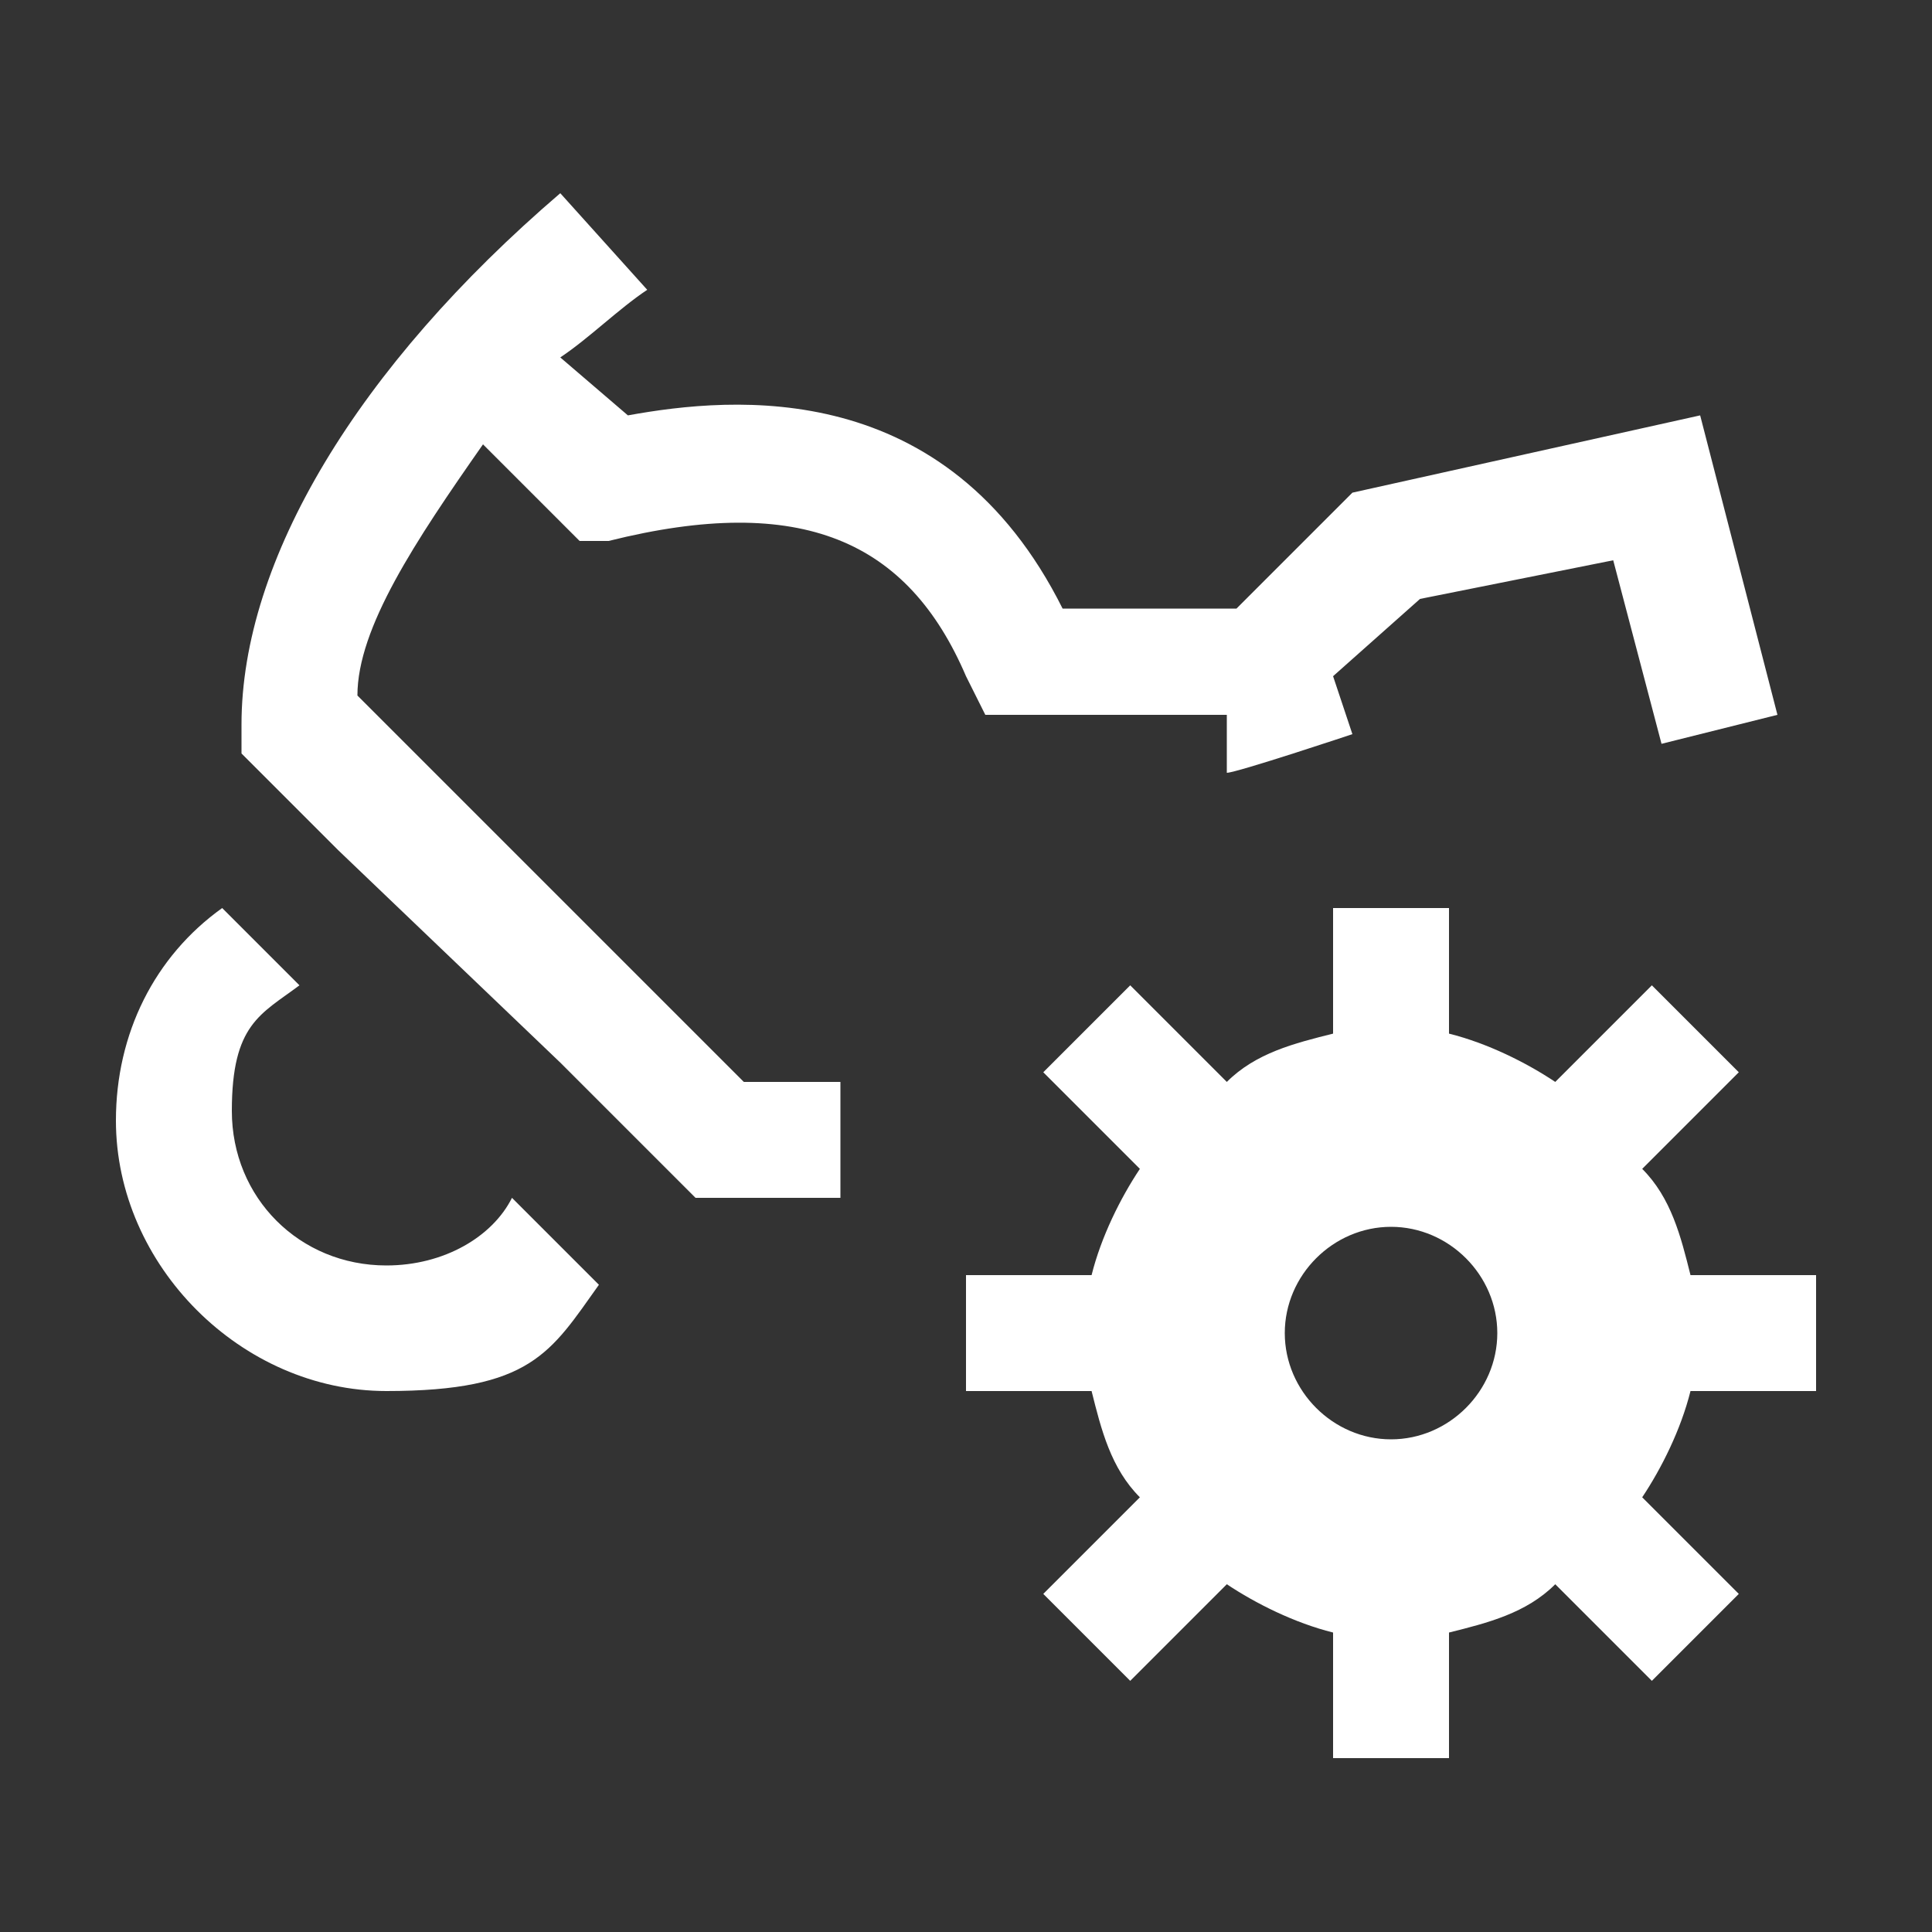
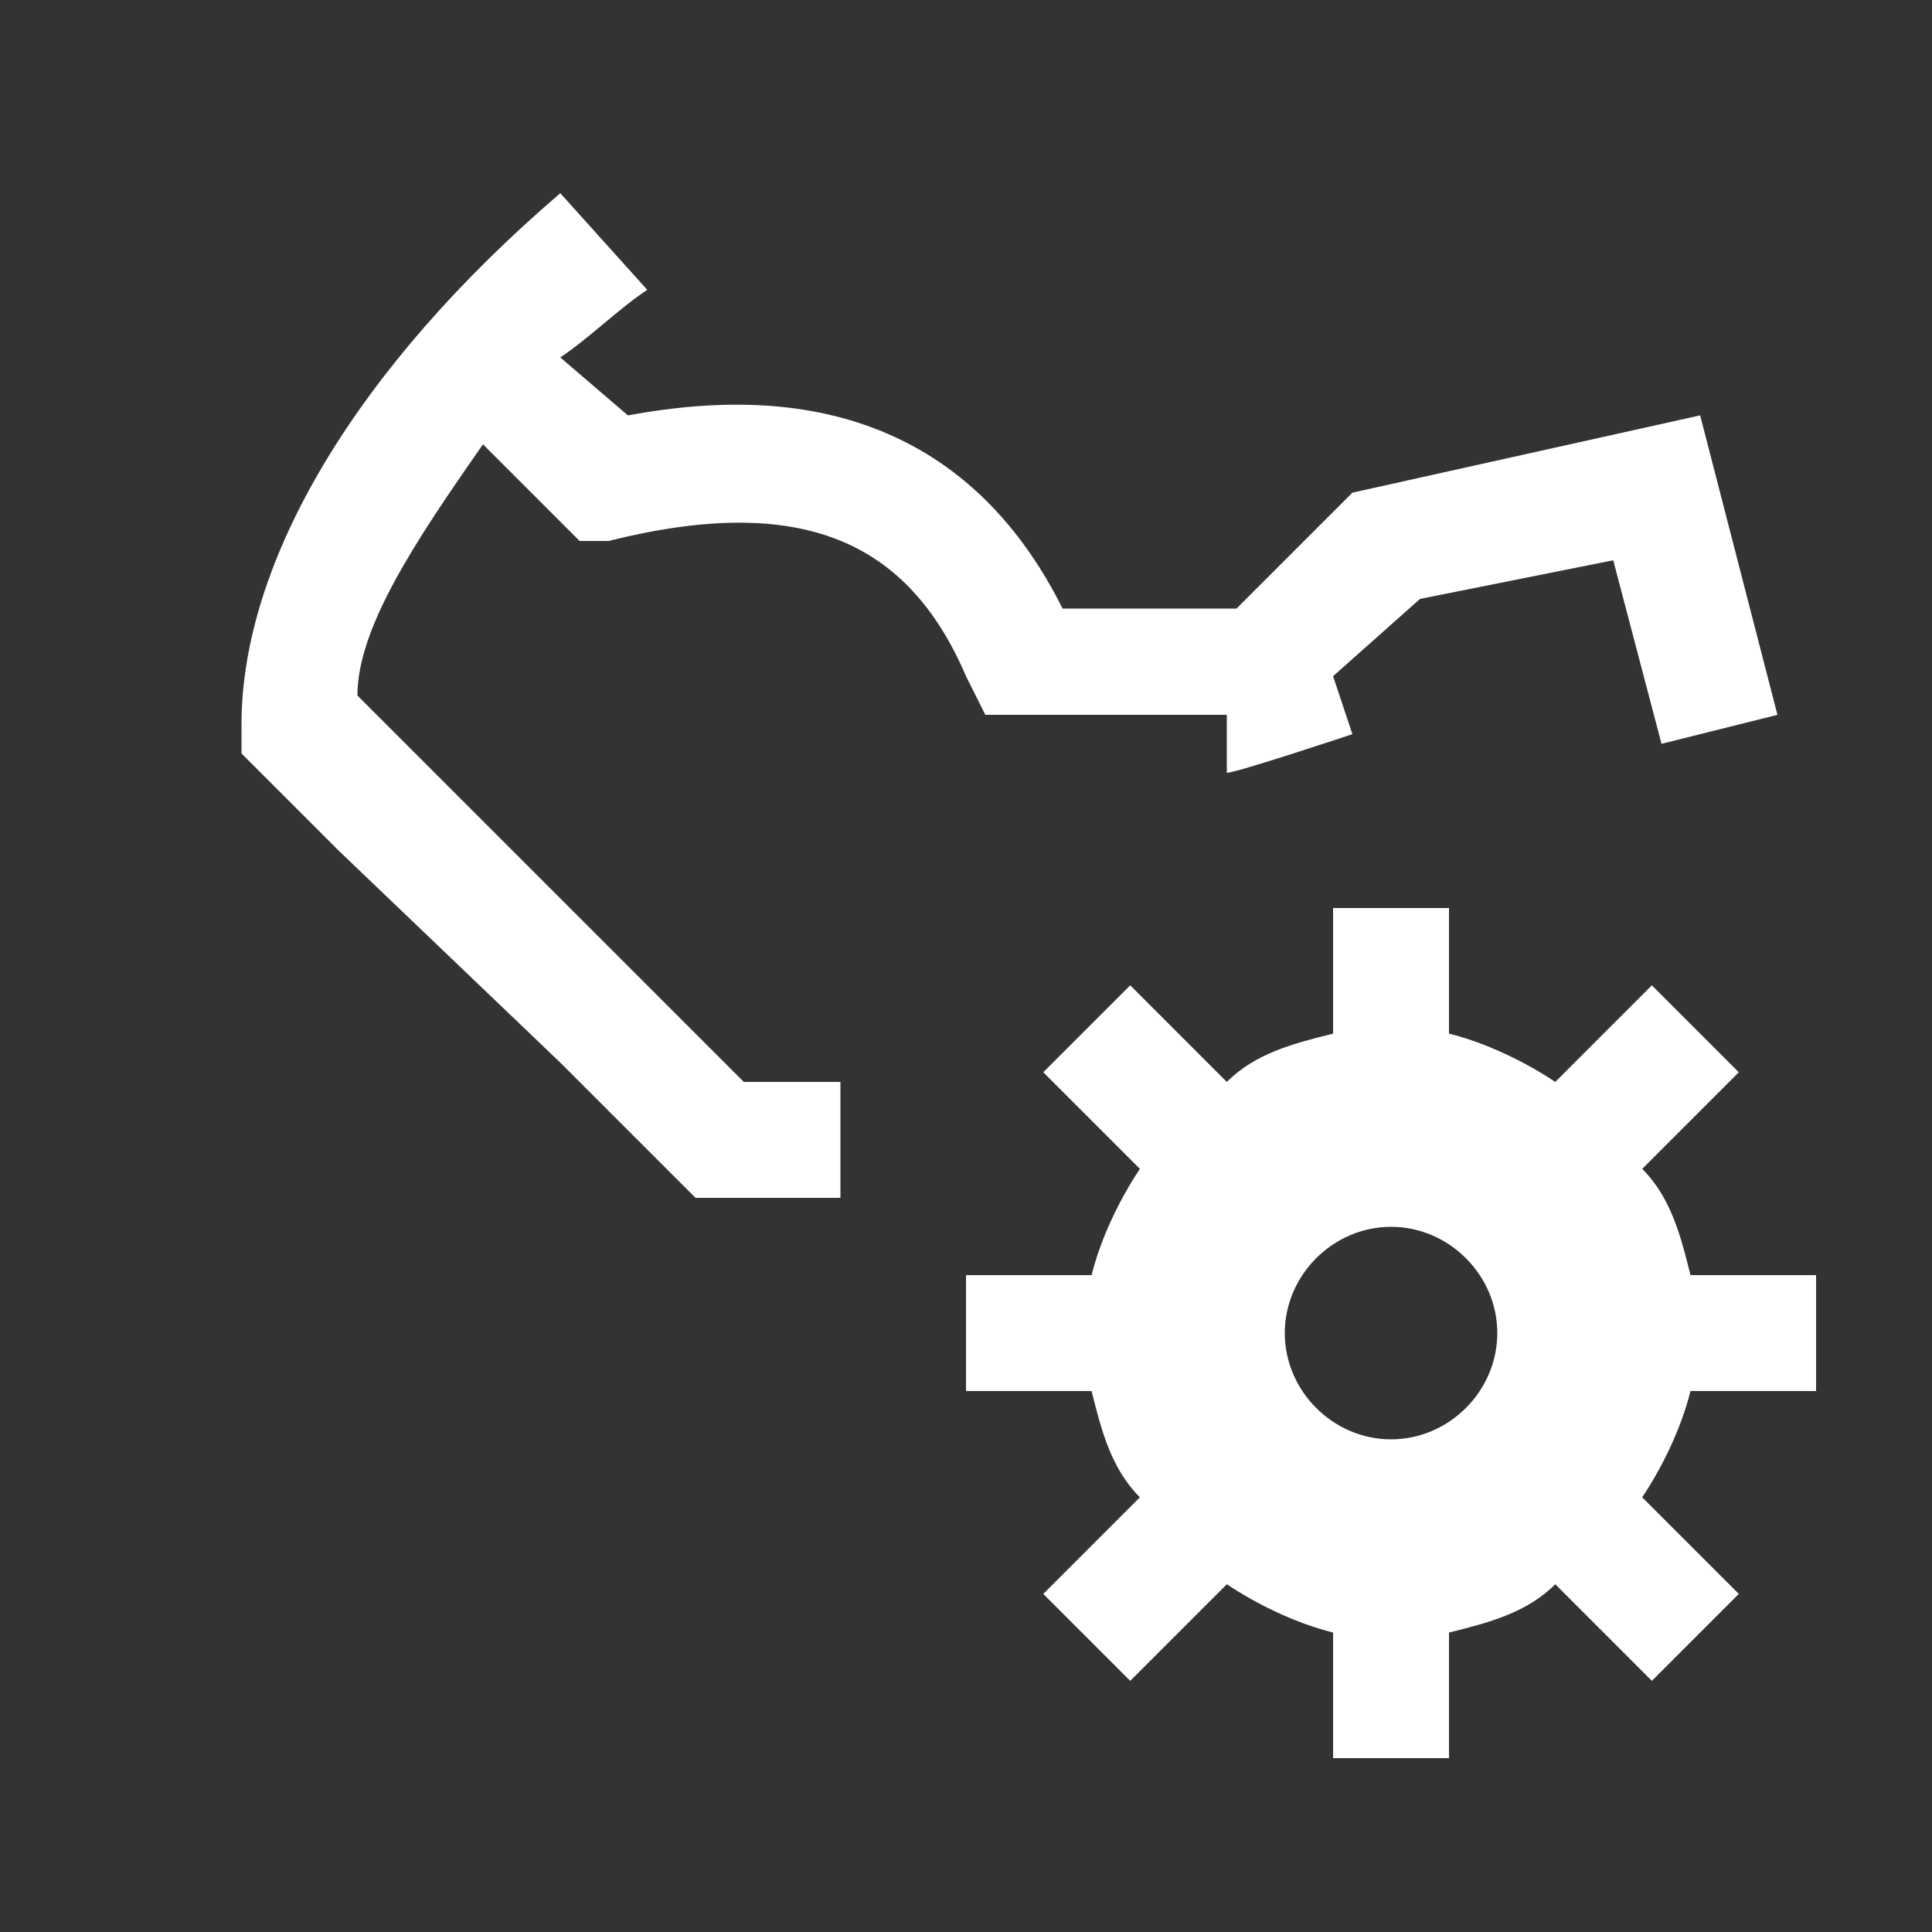
<svg xmlns="http://www.w3.org/2000/svg" version="1.1" viewBox="0 0 20 20" height="20px" width="20px">
  <rect x="0" y="0" width="20" height="20" fill="#333333" stroke="none" />
  <defs>
    <style>
      .cls-1 {
        fill-rule: evenodd;
      }

      .cls-1, .cls-2 {
        fill: #fff;
      }
    </style>
  </defs>
  <g>
    <g id="Ebene_1">
      <path class="cls-2" d="M17.6,4.3l-3.6.8-1.2,1.2h-1.8c-1.2-2.4-3.4-2.2-4.5-2l-.7-.6c.3-.2.6-.5.9-.7l-.9-1c-2.1,1.8-3.3,3.8-3.3,5.5v.3l1,1h0l2.3,2.2,1,1,.4.4h1.5v-1.2h-1L3.7,7.2c0-.7.6-1.6,1.3-2.6l1,1h.3c2-.5,3.1,0,3.7,1.4l.2.4h2.5v.6c.1,0,1.3-.4,1.3-.4l-.2-.6.9-.8,2-.4.5,1.9,1.2-.3-.8-3.1Z" />
-       <path class="cls-2" d="M4,13.1c-.9,0-1.6-.7-1.6-1.6s.3-1,.7-1.3l-.8-.8c-.7.5-1.1,1.3-1.1,2.2,0,1.5,1.3,2.8,2.8,2.8s1.7-.4,2.2-1.1l-.9-.9c-.2.4-.7.7-1.3.7Z" />
      <path class="cls-1" d="M15,9.4h-1.2v1.3c-.4.1-.8.2-1.1.5l-1-1-.9.9,1,1c-.2.3-.4.7-.5,1.1h-1.3v1.2h1.3c.1.4.2.8.5,1.1l-1,1,.9.9,1-1c.3.2.7.4,1.1.5v1.3h1.2v-1.3c.4-.1.8-.2,1.1-.5l1,1,.9-.9-1-1c.2-.3.4-.7.5-1.1h1.3v-1.2h-1.3c-.1-.4-.2-.8-.5-1.1l1-1-.9-.9-1,1c-.3-.2-.7-.4-1.1-.5v-1.3ZM14.4,14.9c.6,0,1.1-.5,1.1-1.1s-.5-1.1-1.1-1.1-1.1.5-1.1,1.1.5,1.1,1.1,1.1Z" />
    </g>
  </g>
</svg>